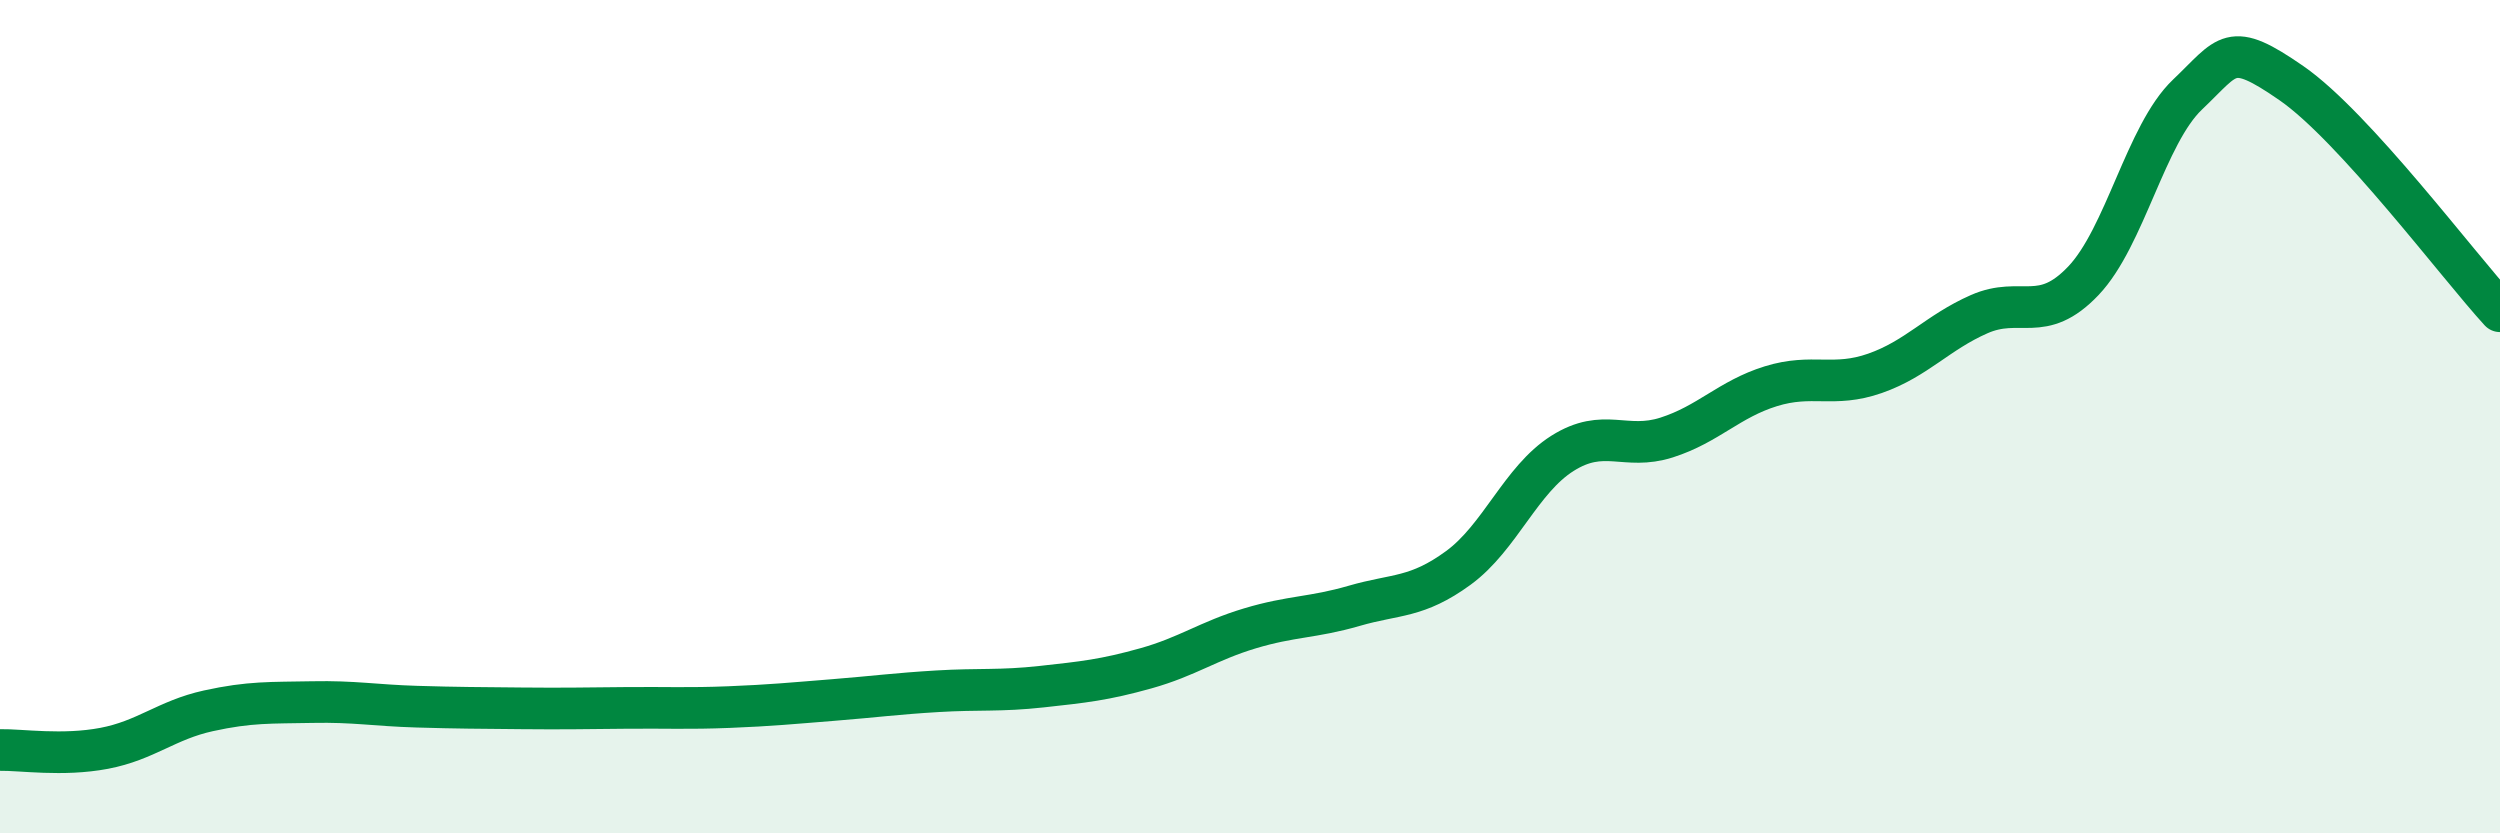
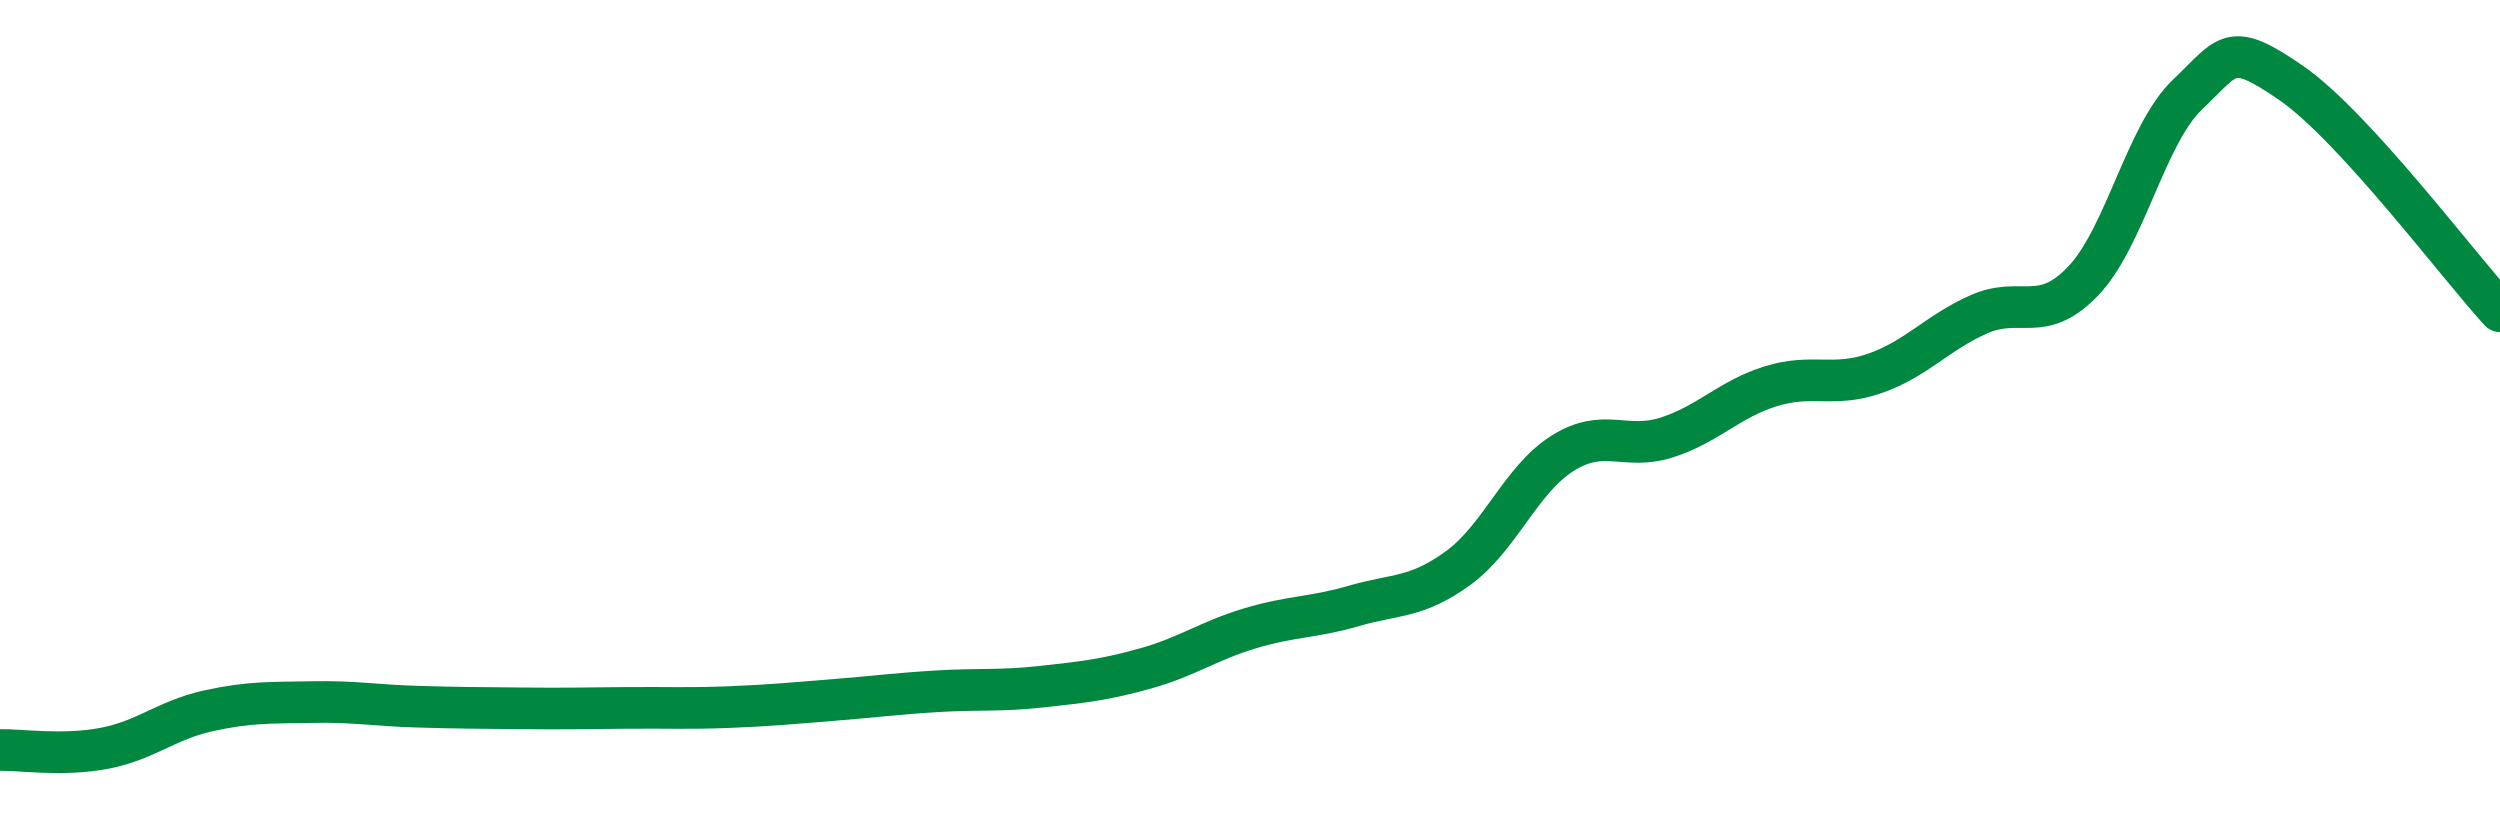
<svg xmlns="http://www.w3.org/2000/svg" width="60" height="20" viewBox="0 0 60 20">
-   <path d="M 0,18 C 0.5,17.99 1.5,18.15 2.5,17.96 C 3.5,17.77 4,17.28 5,17.06 C 6,16.84 6.5,16.87 7.5,16.85 C 8.5,16.83 9,16.93 10,16.96 C 11,16.99 11.5,16.99 12.5,17 C 13.5,17.01 14,17 15,16.99 C 16,16.98 16.5,17.01 17.5,16.97 C 18.5,16.93 19,16.88 20,16.8 C 21,16.72 21.5,16.65 22.5,16.59 C 23.5,16.53 24,16.59 25,16.48 C 26,16.37 26.5,16.32 27.5,16.04 C 28.5,15.76 29,15.38 30,15.08 C 31,14.78 31.5,14.83 32.5,14.54 C 33.5,14.25 34,14.36 35,13.63 C 36,12.9 36.5,11.51 37.5,10.88 C 38.5,10.25 39,10.82 40,10.5 C 41,10.18 41.5,9.58 42.5,9.27 C 43.5,8.96 44,9.31 45,8.96 C 46,8.61 46.5,7.98 47.5,7.54 C 48.5,7.1 49,7.79 50,6.74 C 51,5.69 51.5,3.22 52.5,2.27 C 53.5,1.32 53.5,0.96 55,2 C 56.5,3.04 59,6.38 60,7.47L60 20L0 20Z" fill="#008740" opacity="0.1" stroke-linecap="round" stroke-linejoin="round" />
  <path d="M 0,18 C 0.5,17.99 1.5,18.15 2.5,17.96 C 3.5,17.77 4,17.28 5,17.06 C 6,16.84 6.5,16.87 7.5,16.85 C 8.5,16.83 9,16.93 10,16.96 C 11,16.99 11.5,16.99 12.5,17 C 13.5,17.01 14,17 15,16.99 C 16,16.98 16.5,17.01 17.5,16.97 C 18.5,16.93 19,16.88 20,16.8 C 21,16.72 21.5,16.65 22.5,16.59 C 23.5,16.53 24,16.59 25,16.48 C 26,16.37 26.5,16.32 27.5,16.04 C 28.5,15.76 29,15.38 30,15.08 C 31,14.78 31.5,14.83 32.5,14.54 C 33.5,14.25 34,14.36 35,13.63 C 36,12.9 36.5,11.51 37.5,10.88 C 38.5,10.25 39,10.82 40,10.5 C 41,10.18 41.5,9.58 42.5,9.27 C 43.5,8.96 44,9.31 45,8.96 C 46,8.61 46.5,7.98 47.5,7.54 C 48.5,7.1 49,7.79 50,6.74 C 51,5.69 51.5,3.22 52.5,2.27 C 53.5,1.32 53.5,0.96 55,2 C 56.5,3.04 59,6.38 60,7.47" stroke="#008740" stroke-width="1" fill="none" stroke-linecap="round" stroke-linejoin="round" />
</svg>